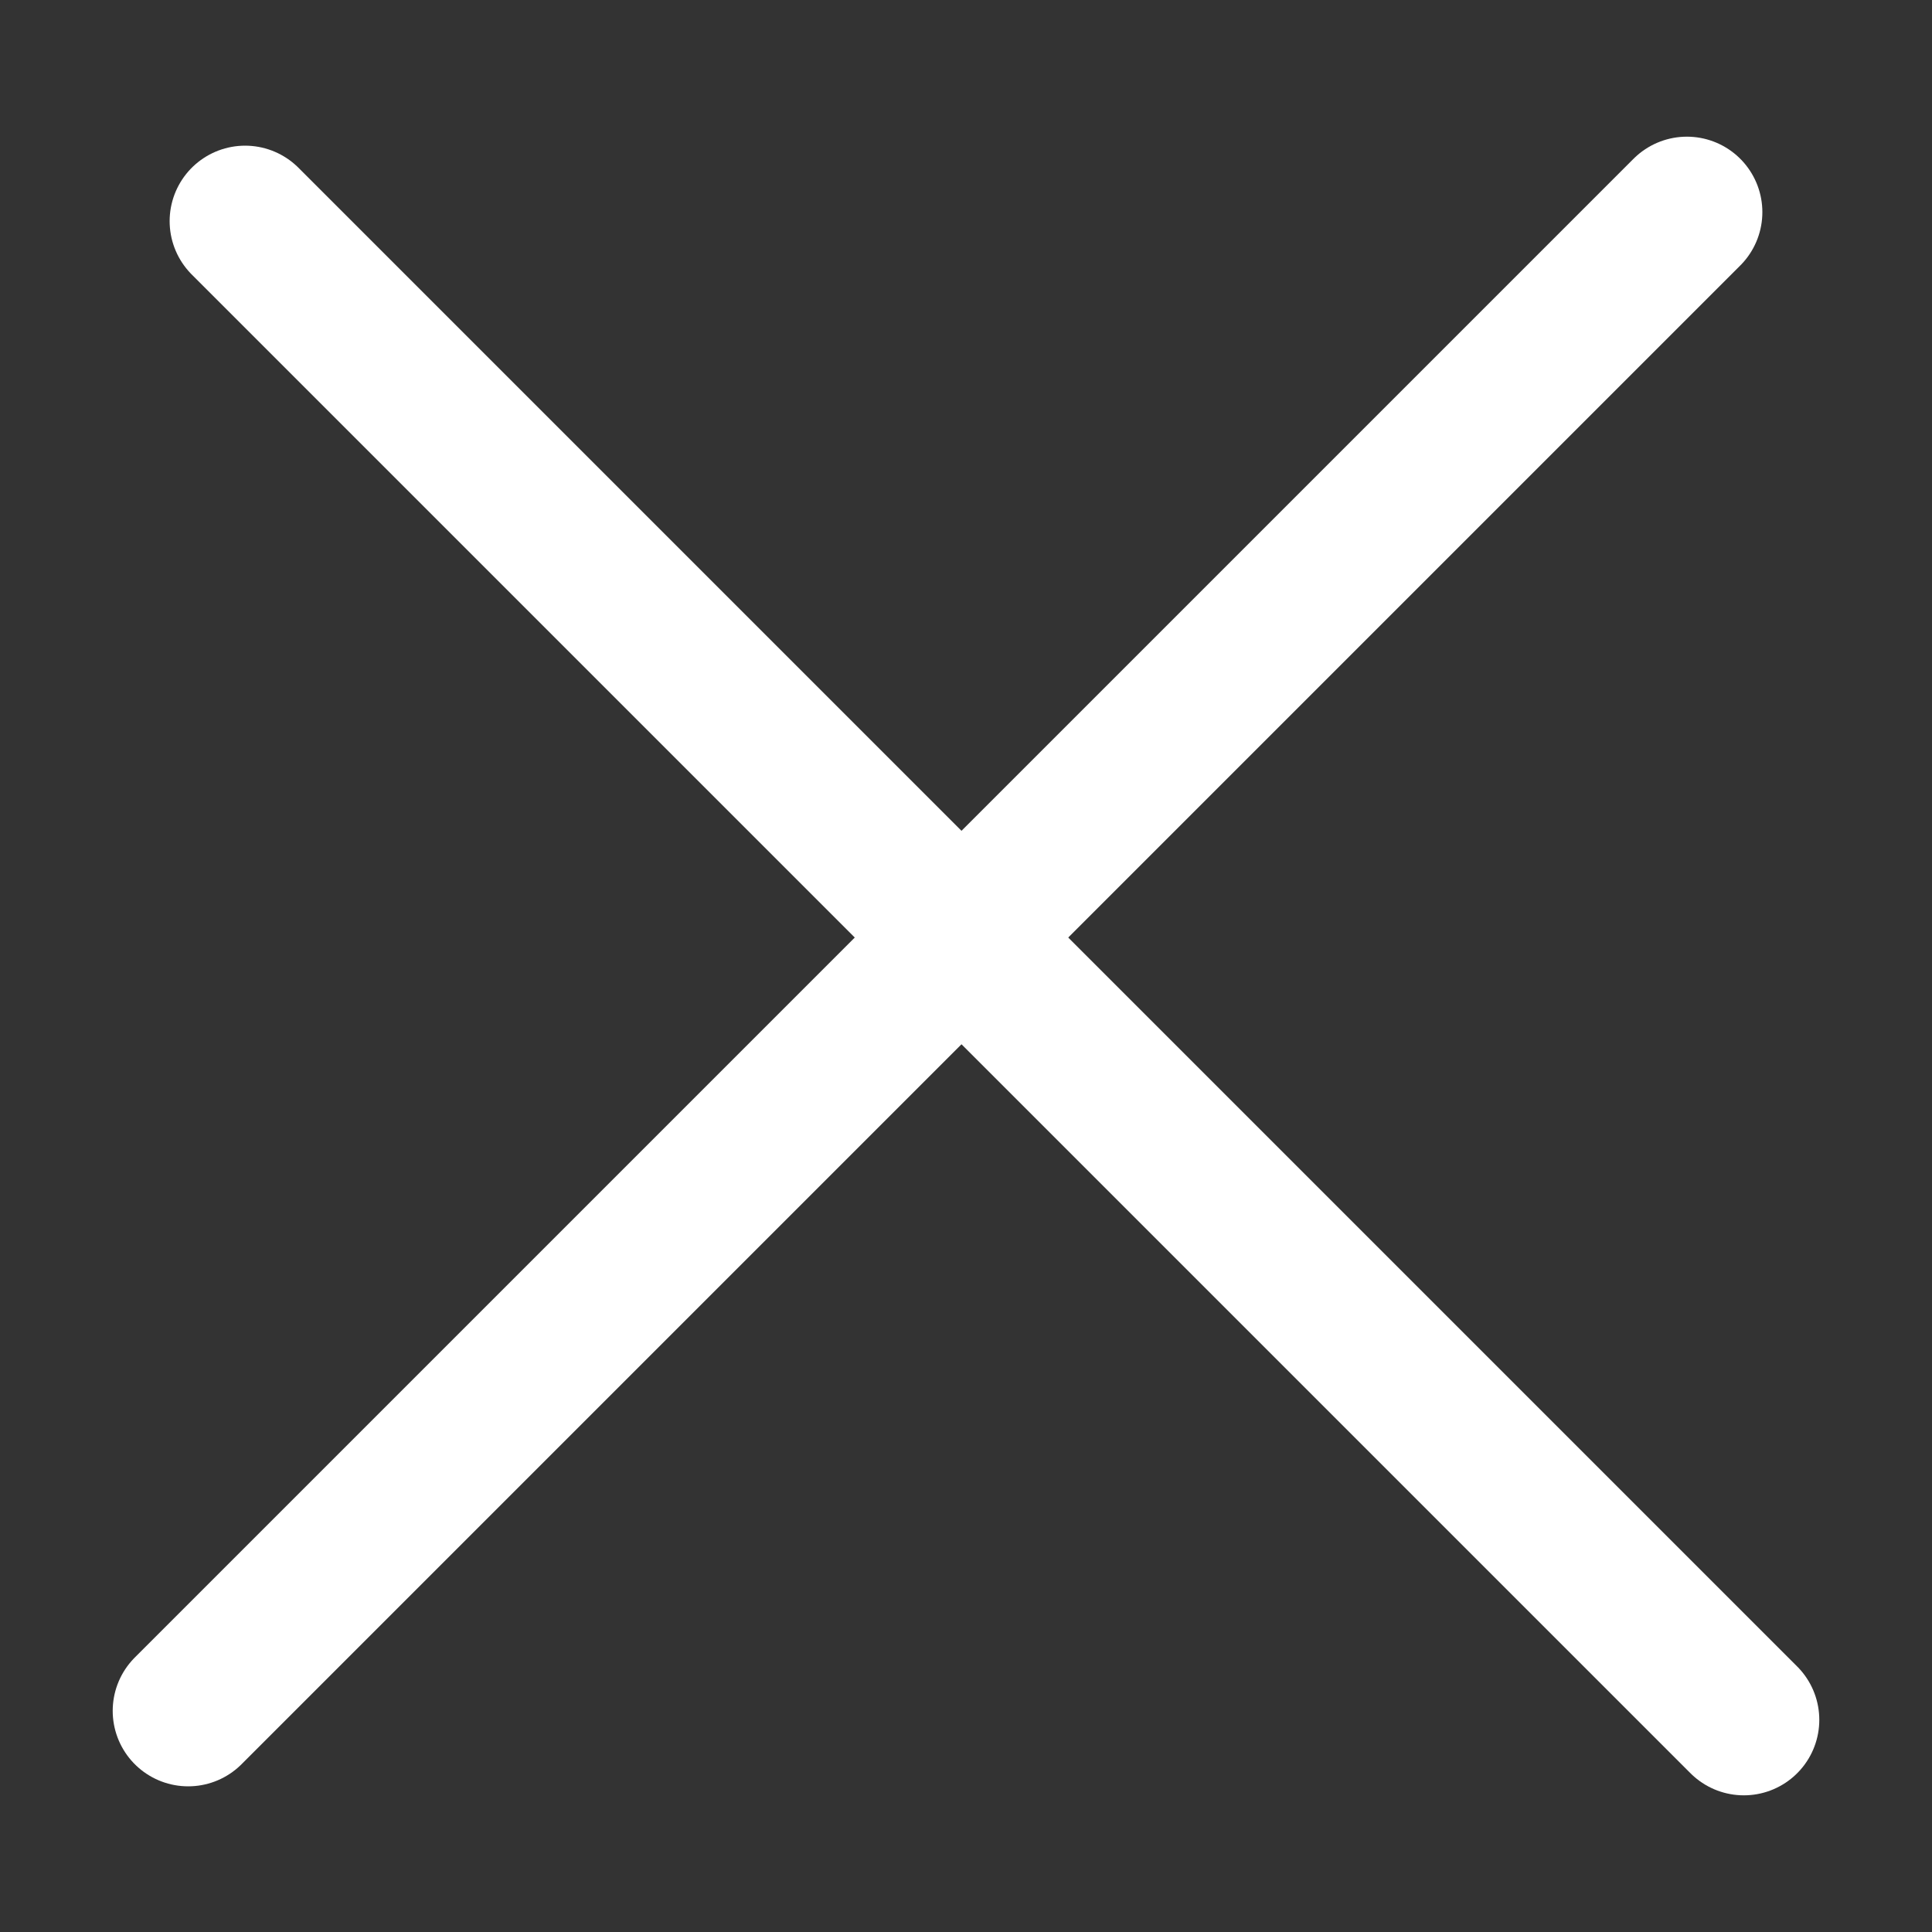
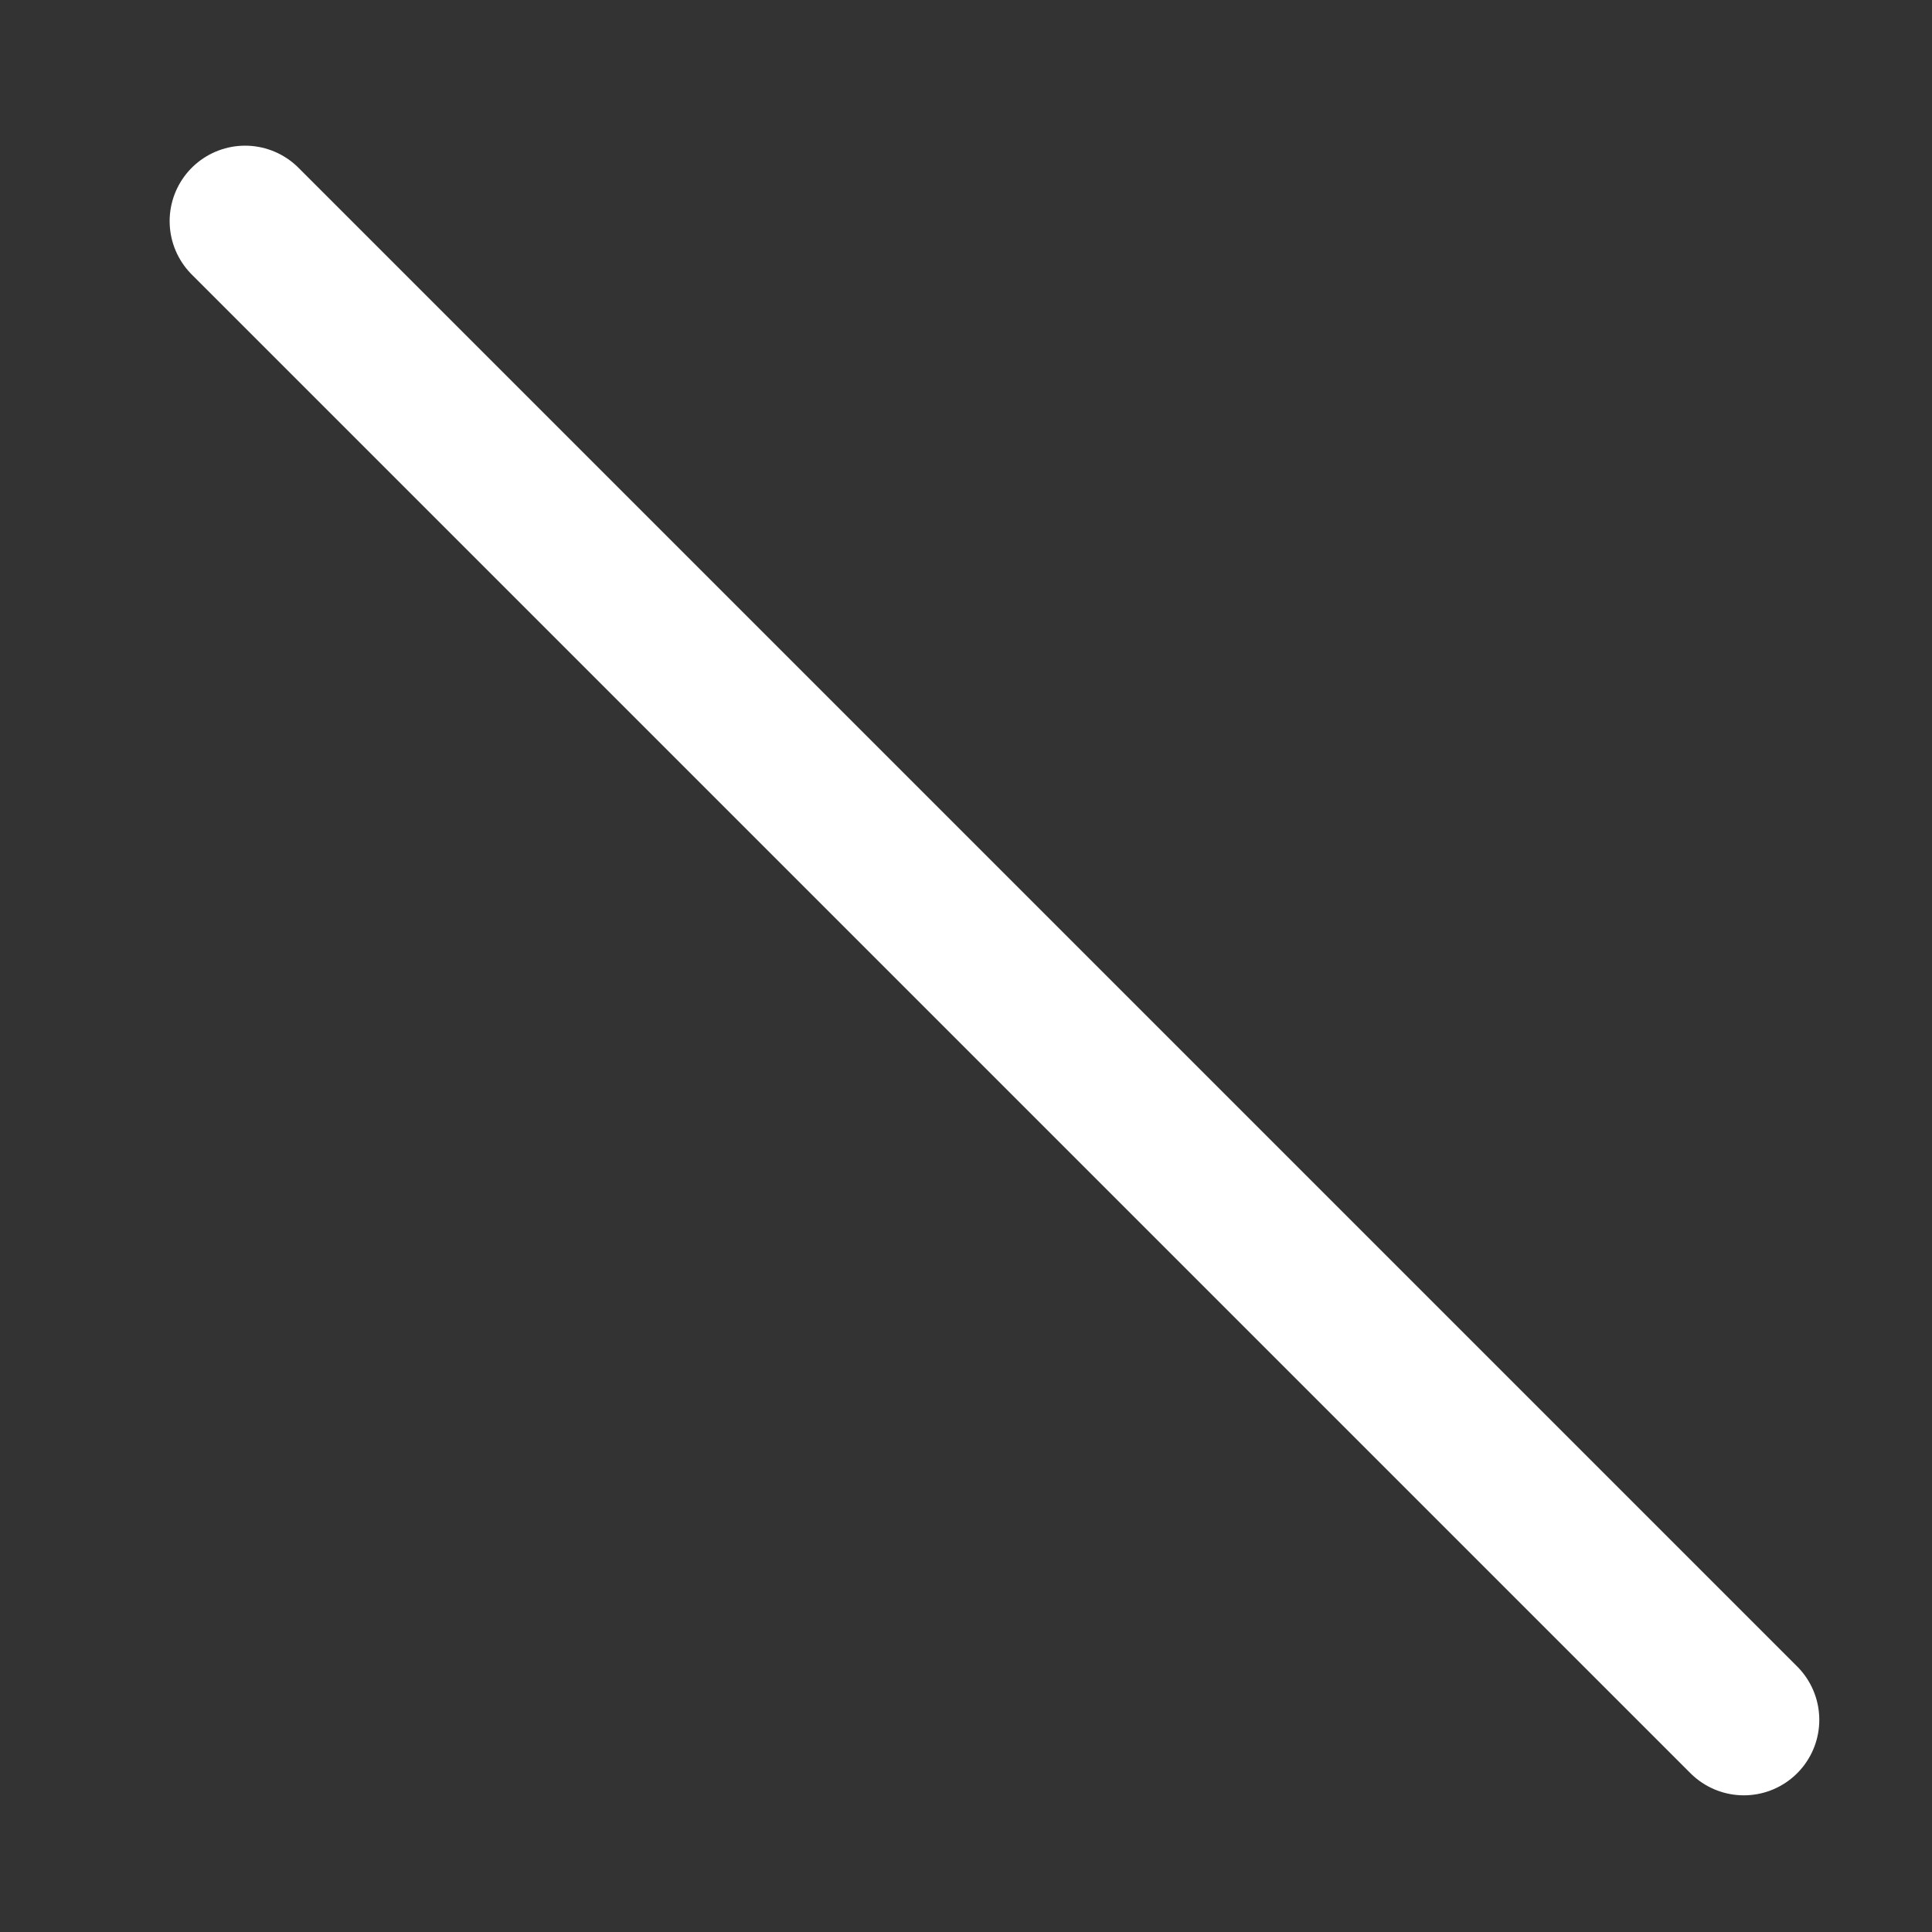
<svg xmlns="http://www.w3.org/2000/svg" xmlns:ns1="http://www.inkscape.org/namespaces/inkscape" xmlns:ns2="http://sodipodi.sourceforge.net/DTD/sodipodi-0.dtd" width="128mm" height="128mm" viewBox="0 0 128 128" version="1.1" id="svg1" ns1:version="1.4.2 (ebf0e940d0, 2025-05-08)" ns2:docname="hamburger_close.svg">
  <rect x="0" y="0" width="128" height="128" fill="#333333" stroke="none" />
  <ns2:namedview id="namedview1" pagecolor="#000000" bordercolor="#666666" borderopacity="1.0" ns1:showpageshadow="2" ns1:pageopacity="0.0" ns1:pagecheckerboard="0" ns1:deskcolor="#d1d1d1" ns1:document-units="mm" ns1:zoom="0.7500982" ns1:cx="59.325565" ns1:cy="375.95077" ns1:window-width="1920" ns1:window-height="1031" ns1:window-x="1920" ns1:window-y="0" ns1:window-maximized="1" ns1:current-layer="layer1" />
  <defs id="defs1" />
  <g ns1:label="Layer 1" ns1:groupmode="layer" id="layer1">
    <path style="fill:none;fill-opacity:1;fill-rule:evenodd;stroke:#ffffff;stroke-width:10;stroke-linecap:round;stroke-linejoin:miter;stroke-dasharray:none;stroke-opacity:1" d="m 16.239,14.651 99.294,99.294" id="path1" />
-     <path style="fill:none;fill-opacity:1;fill-rule:evenodd;stroke:#ffffff;stroke-width:10;stroke-linecap:round;stroke-linejoin:miter;stroke-dasharray:none;stroke-opacity:1" d="M 111.761,14.055 12.467,113.349" id="path1-3" />
  </g>
</svg>